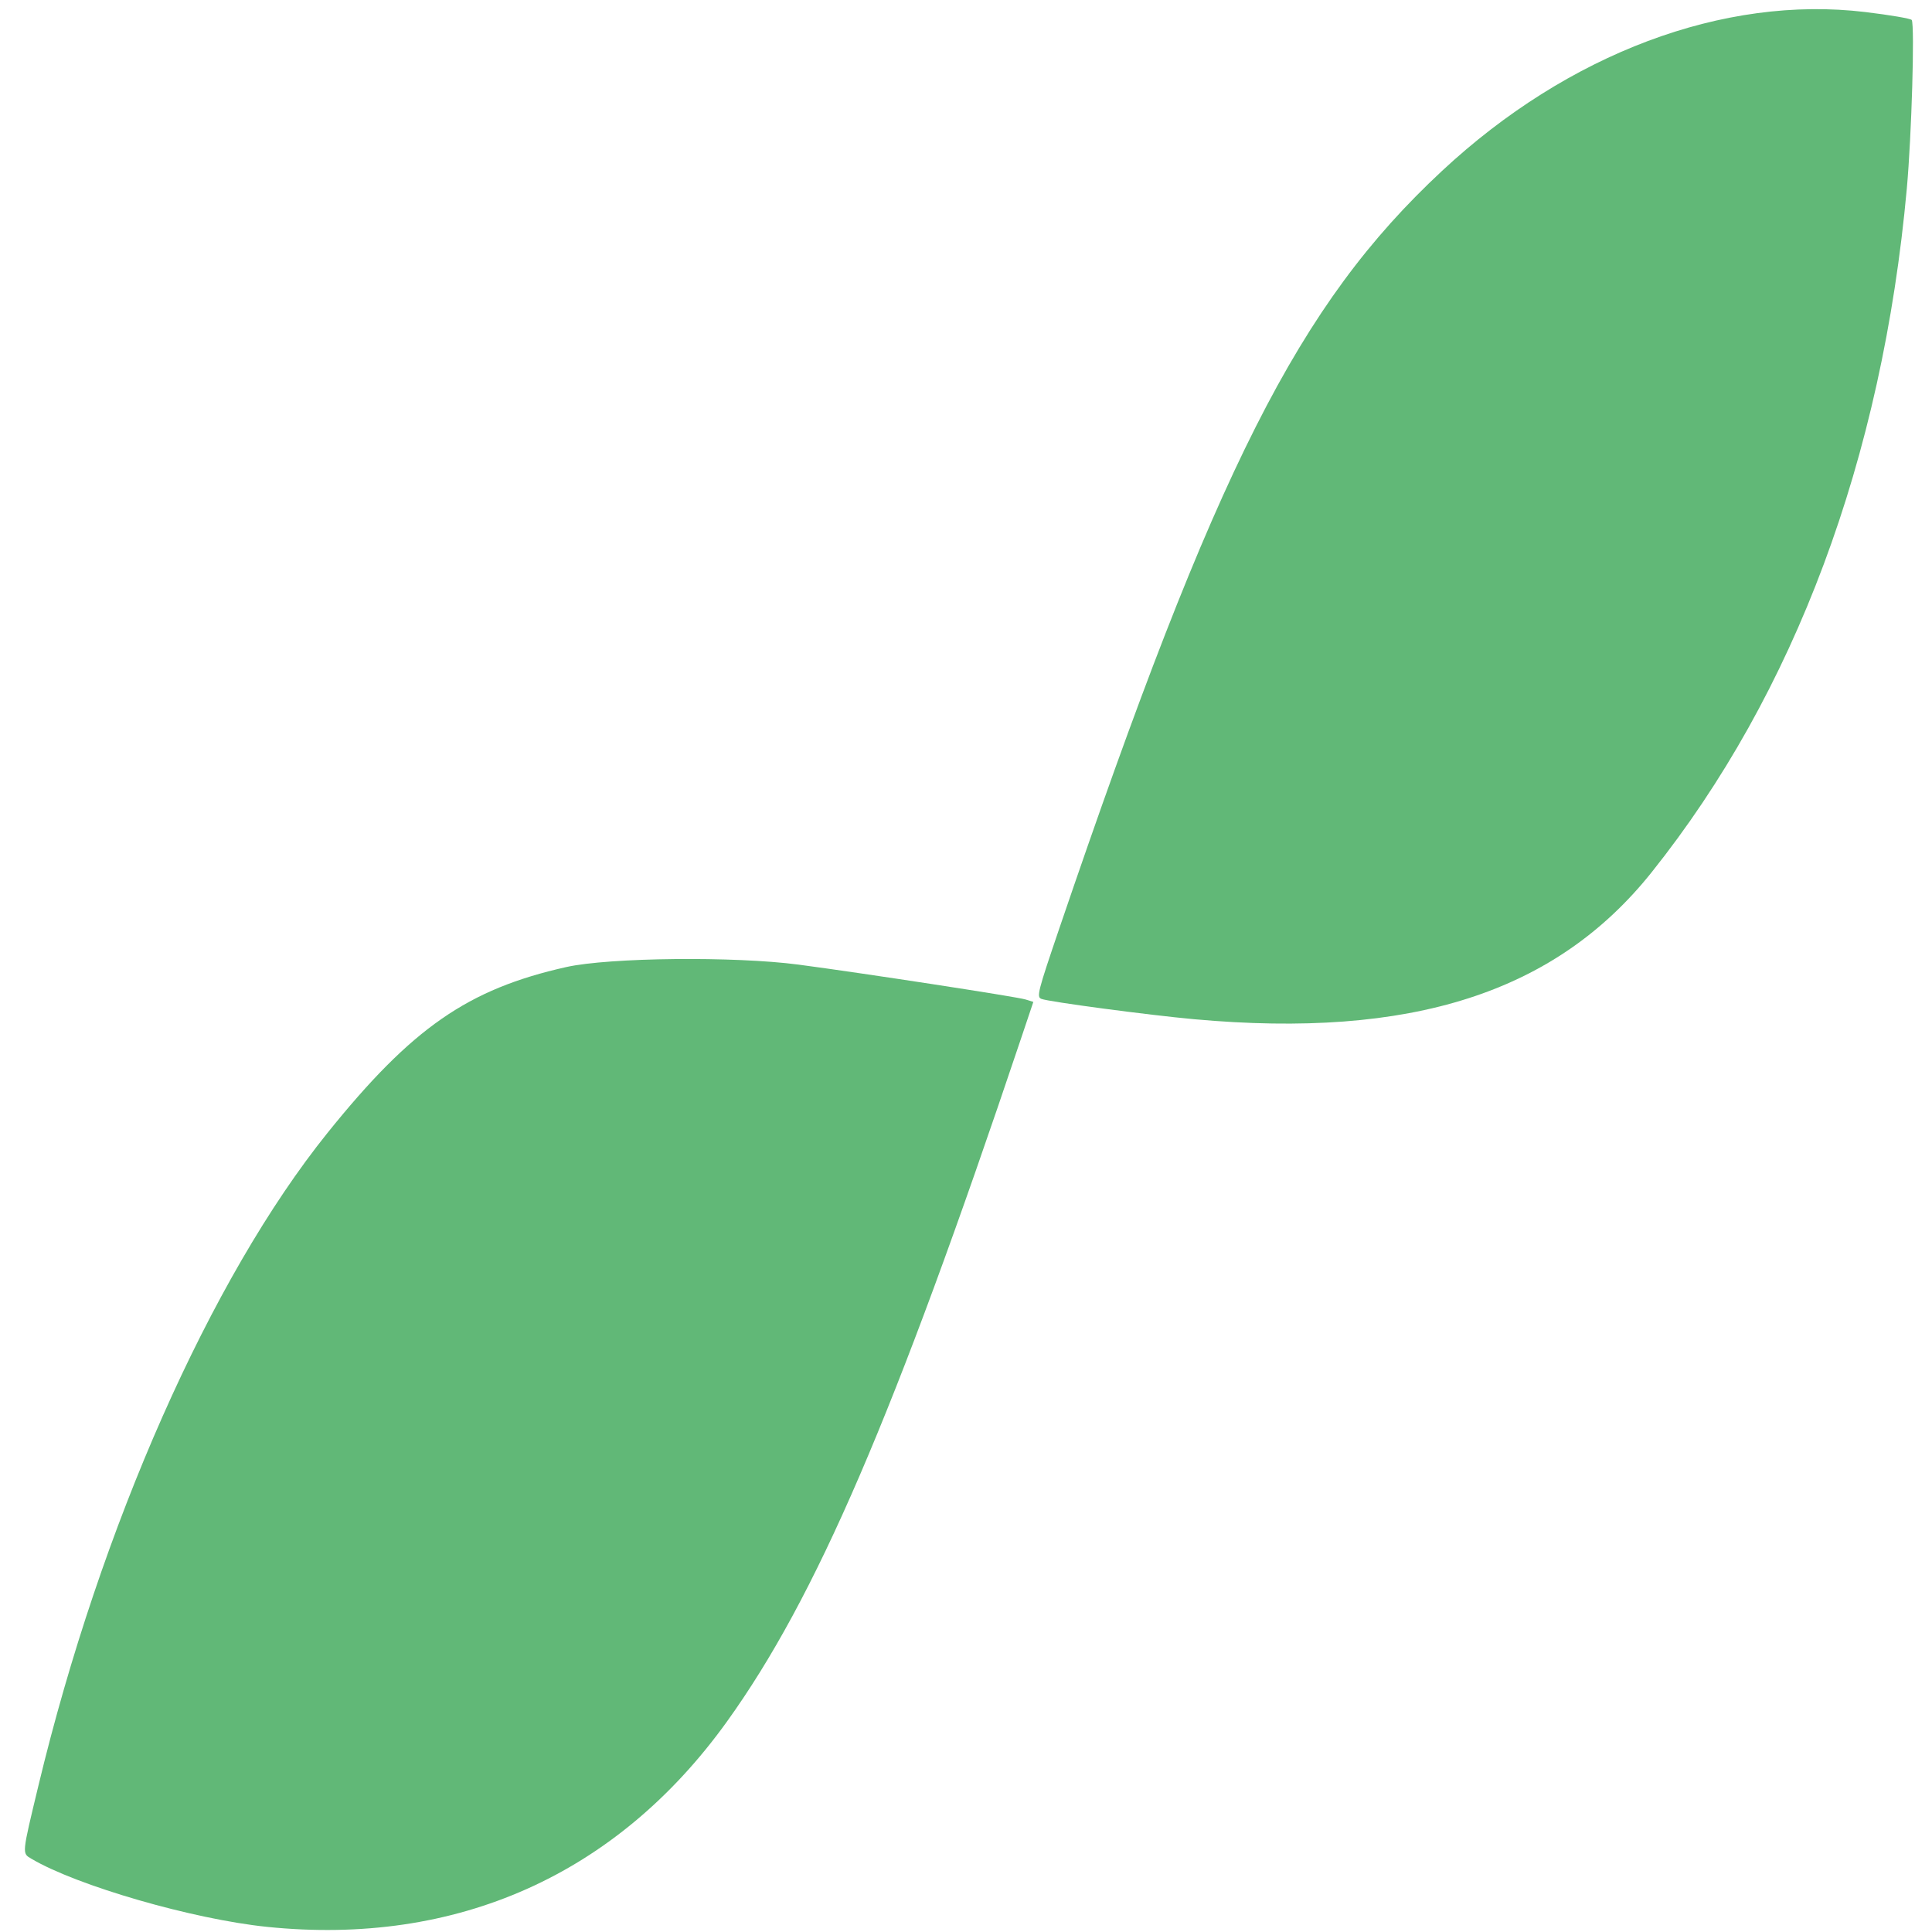
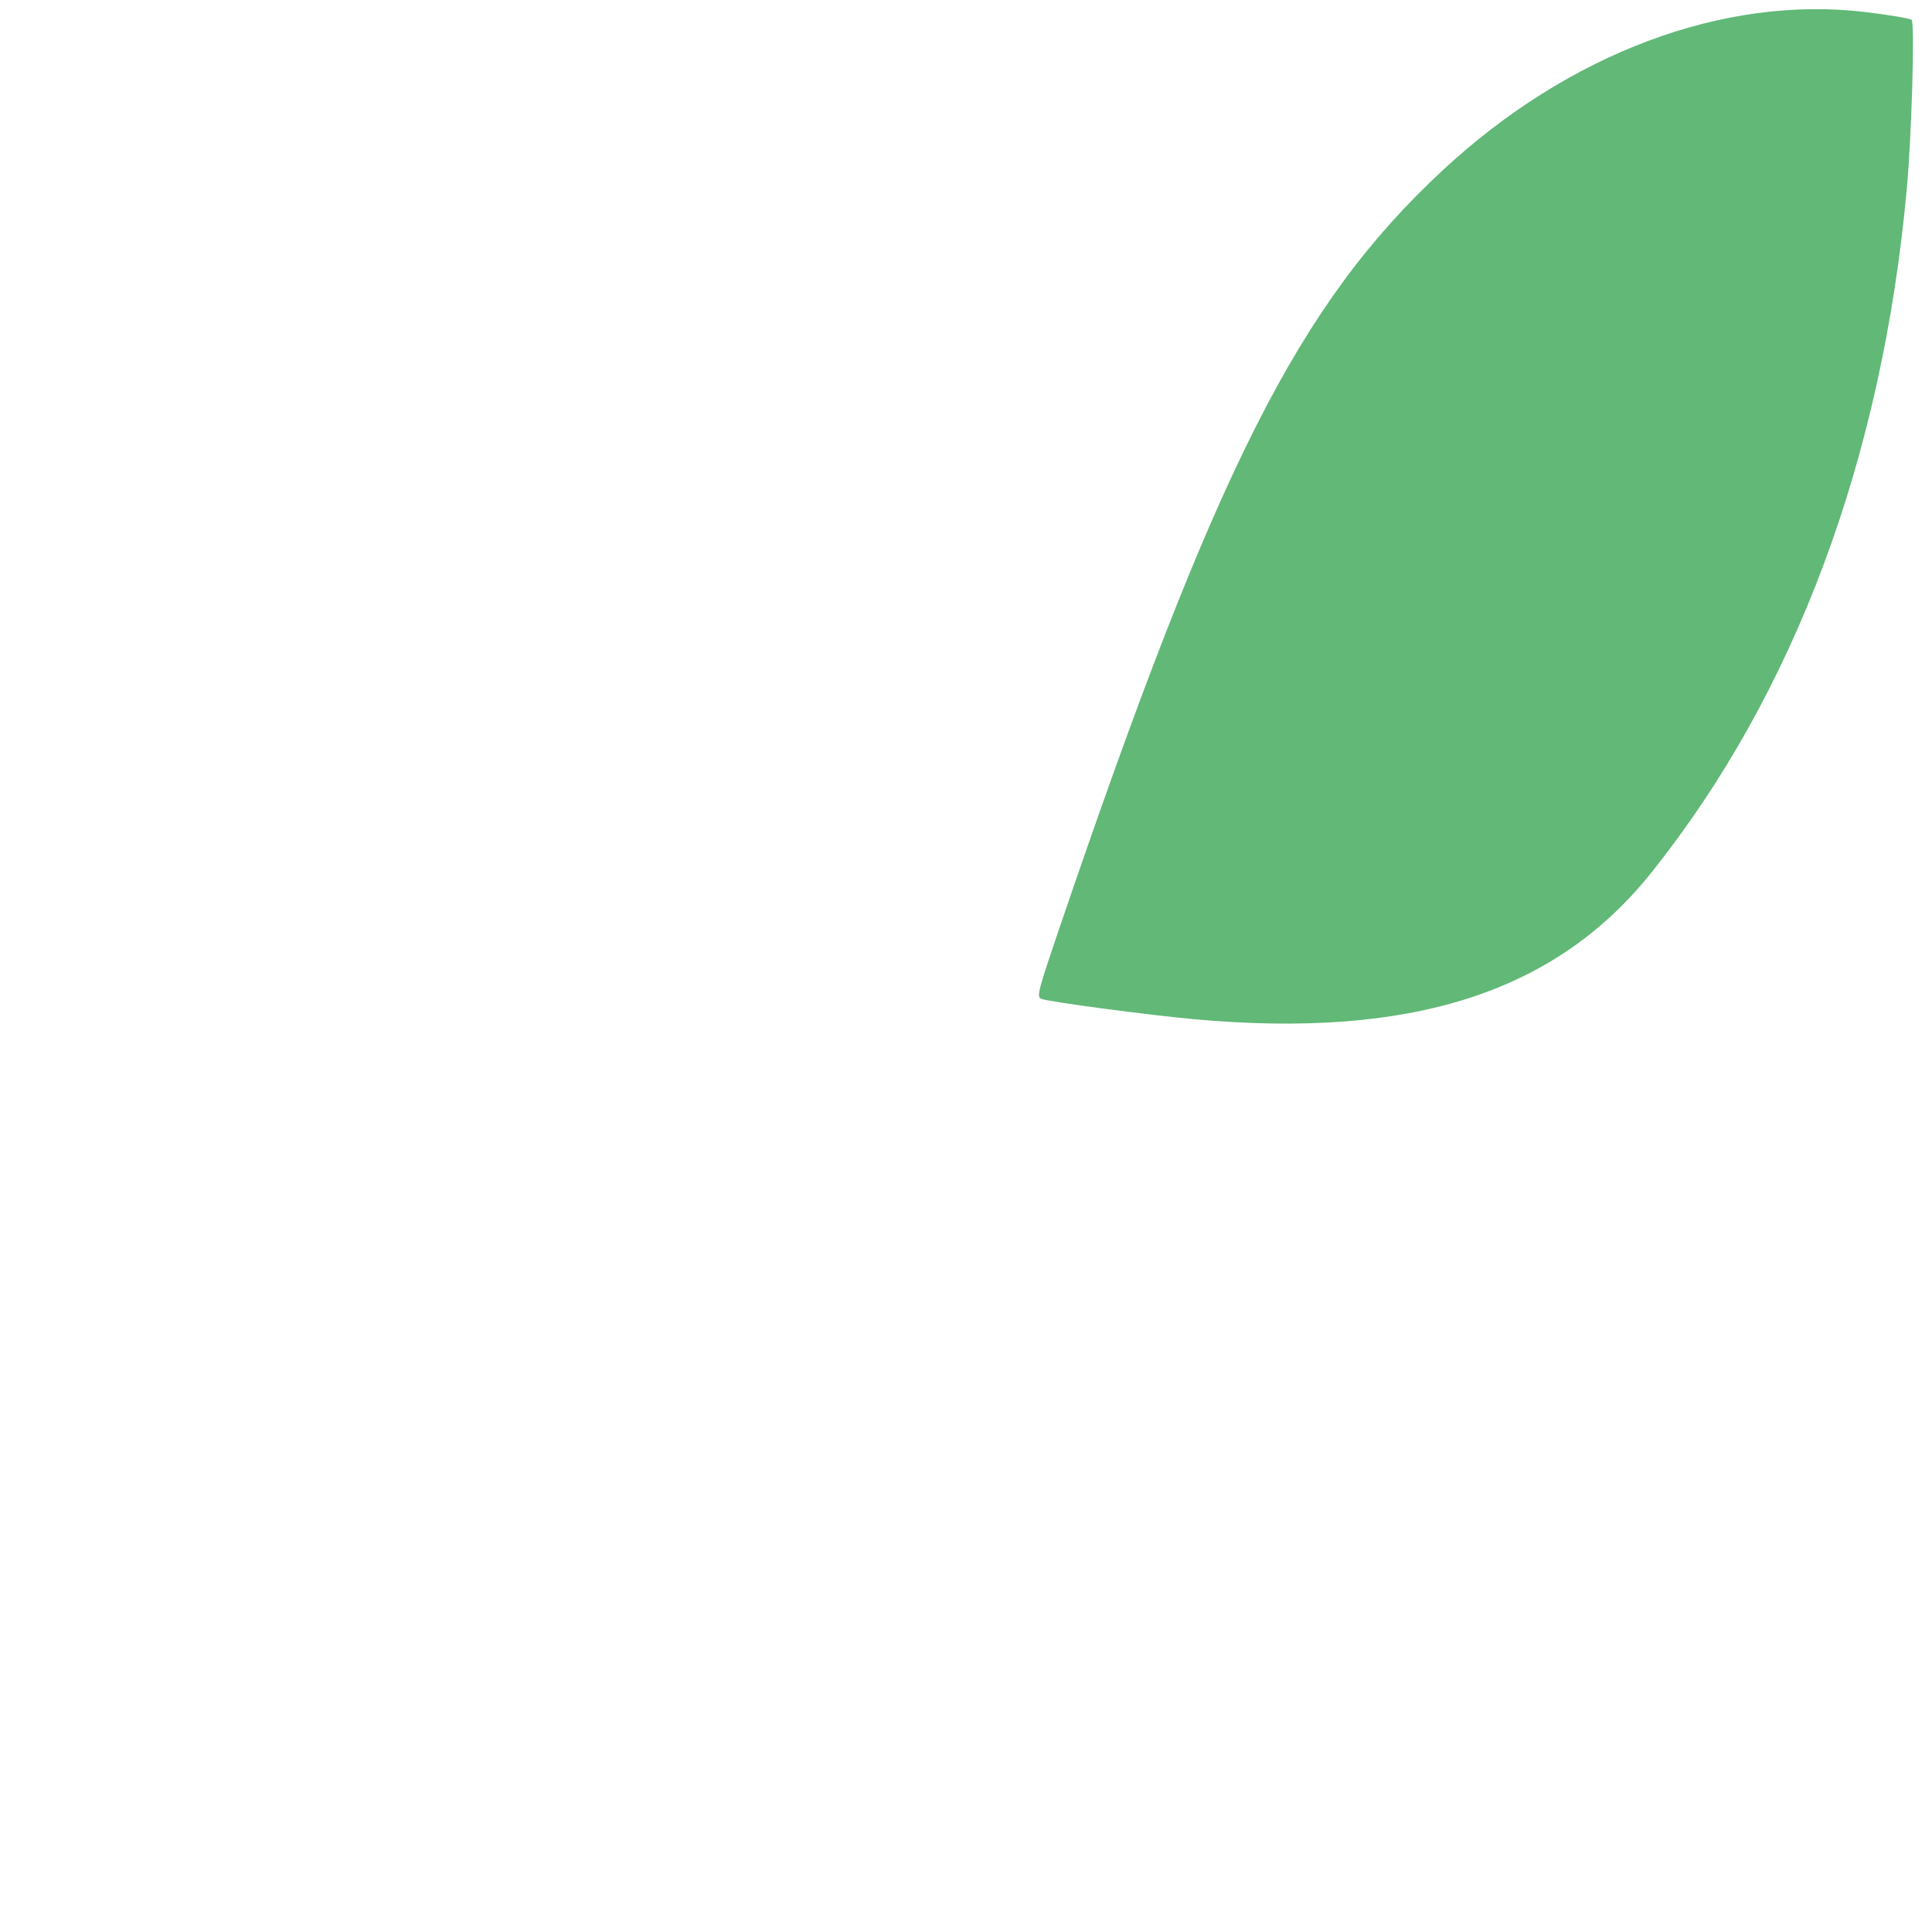
<svg xmlns="http://www.w3.org/2000/svg" width="131.39mm" height="131.39mm" version="1.1" viewBox="0 0 131.39 131.39">
  <path d="m81.204 69.314c-3.081-0.28-9.864-1.182-10.379-1.381-0.342-0.132-0.257-0.465 1.225-4.821 10.664-31.325 16.264-42.408 26.023-51.494 8.577-7.986 19.154-11.955 28.781-10.799 1.687 0.203 3.108 0.446 3.159 0.542 0.209 0.397-0.01 7.886-0.335 11.459-1.67 18.367-7.623 34.315-17.364 46.513-6.531 8.179-16.331 11.323-31.111 9.981z" fill="#61b877" stroke-width=".225" />
-   <path d="m18.155 131.04c-5.033-0.516-12.921-2.797-16.017-4.63-0.647-0.384-0.661-0.247 0.477-4.981 4.228-17.601 11.716-34.509 19.656-44.382 5.746-7.145 9.537-9.778 16.238-11.28 2.912-0.652 11.435-0.742 15.803-0.165 4.335 0.572 14.829 2.183 15.428 2.368l0.535 0.166-0.847 2.52c-8.619 25.656-13.94 38.012-19.998 46.435-7.49 10.415-18.381 15.272-31.276 13.949z" fill="#61b877" stroke-width=".225" />
</svg>